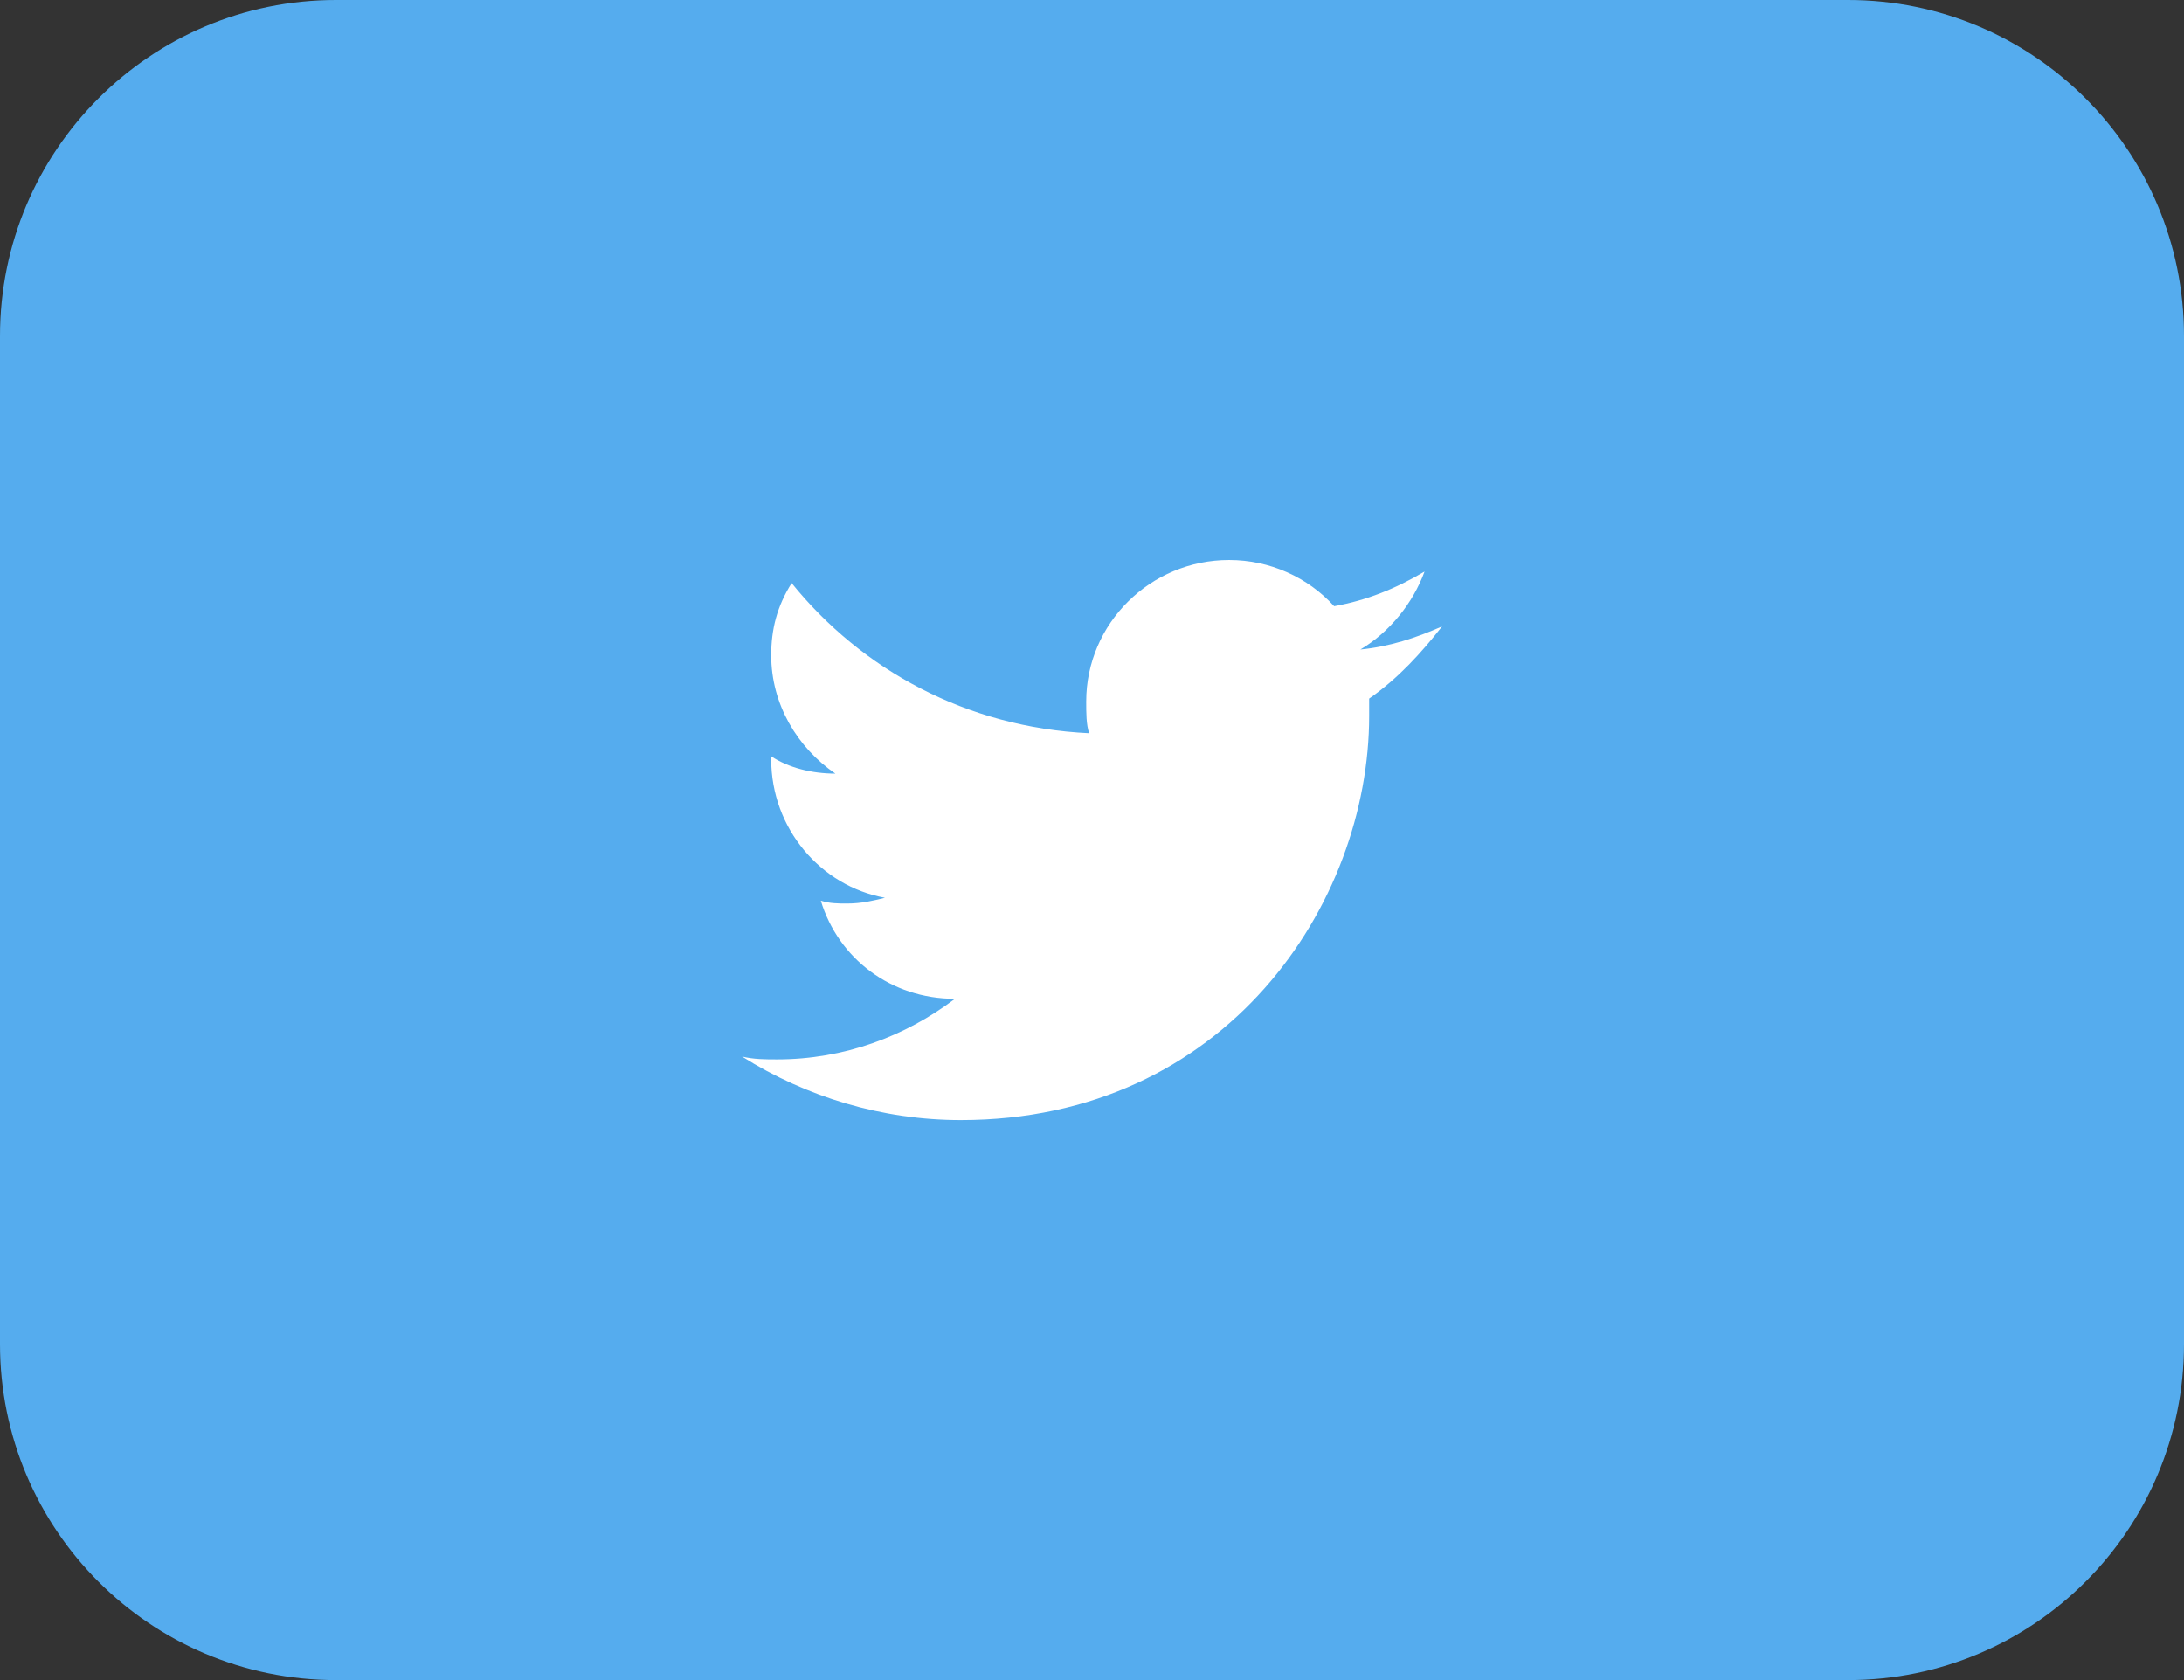
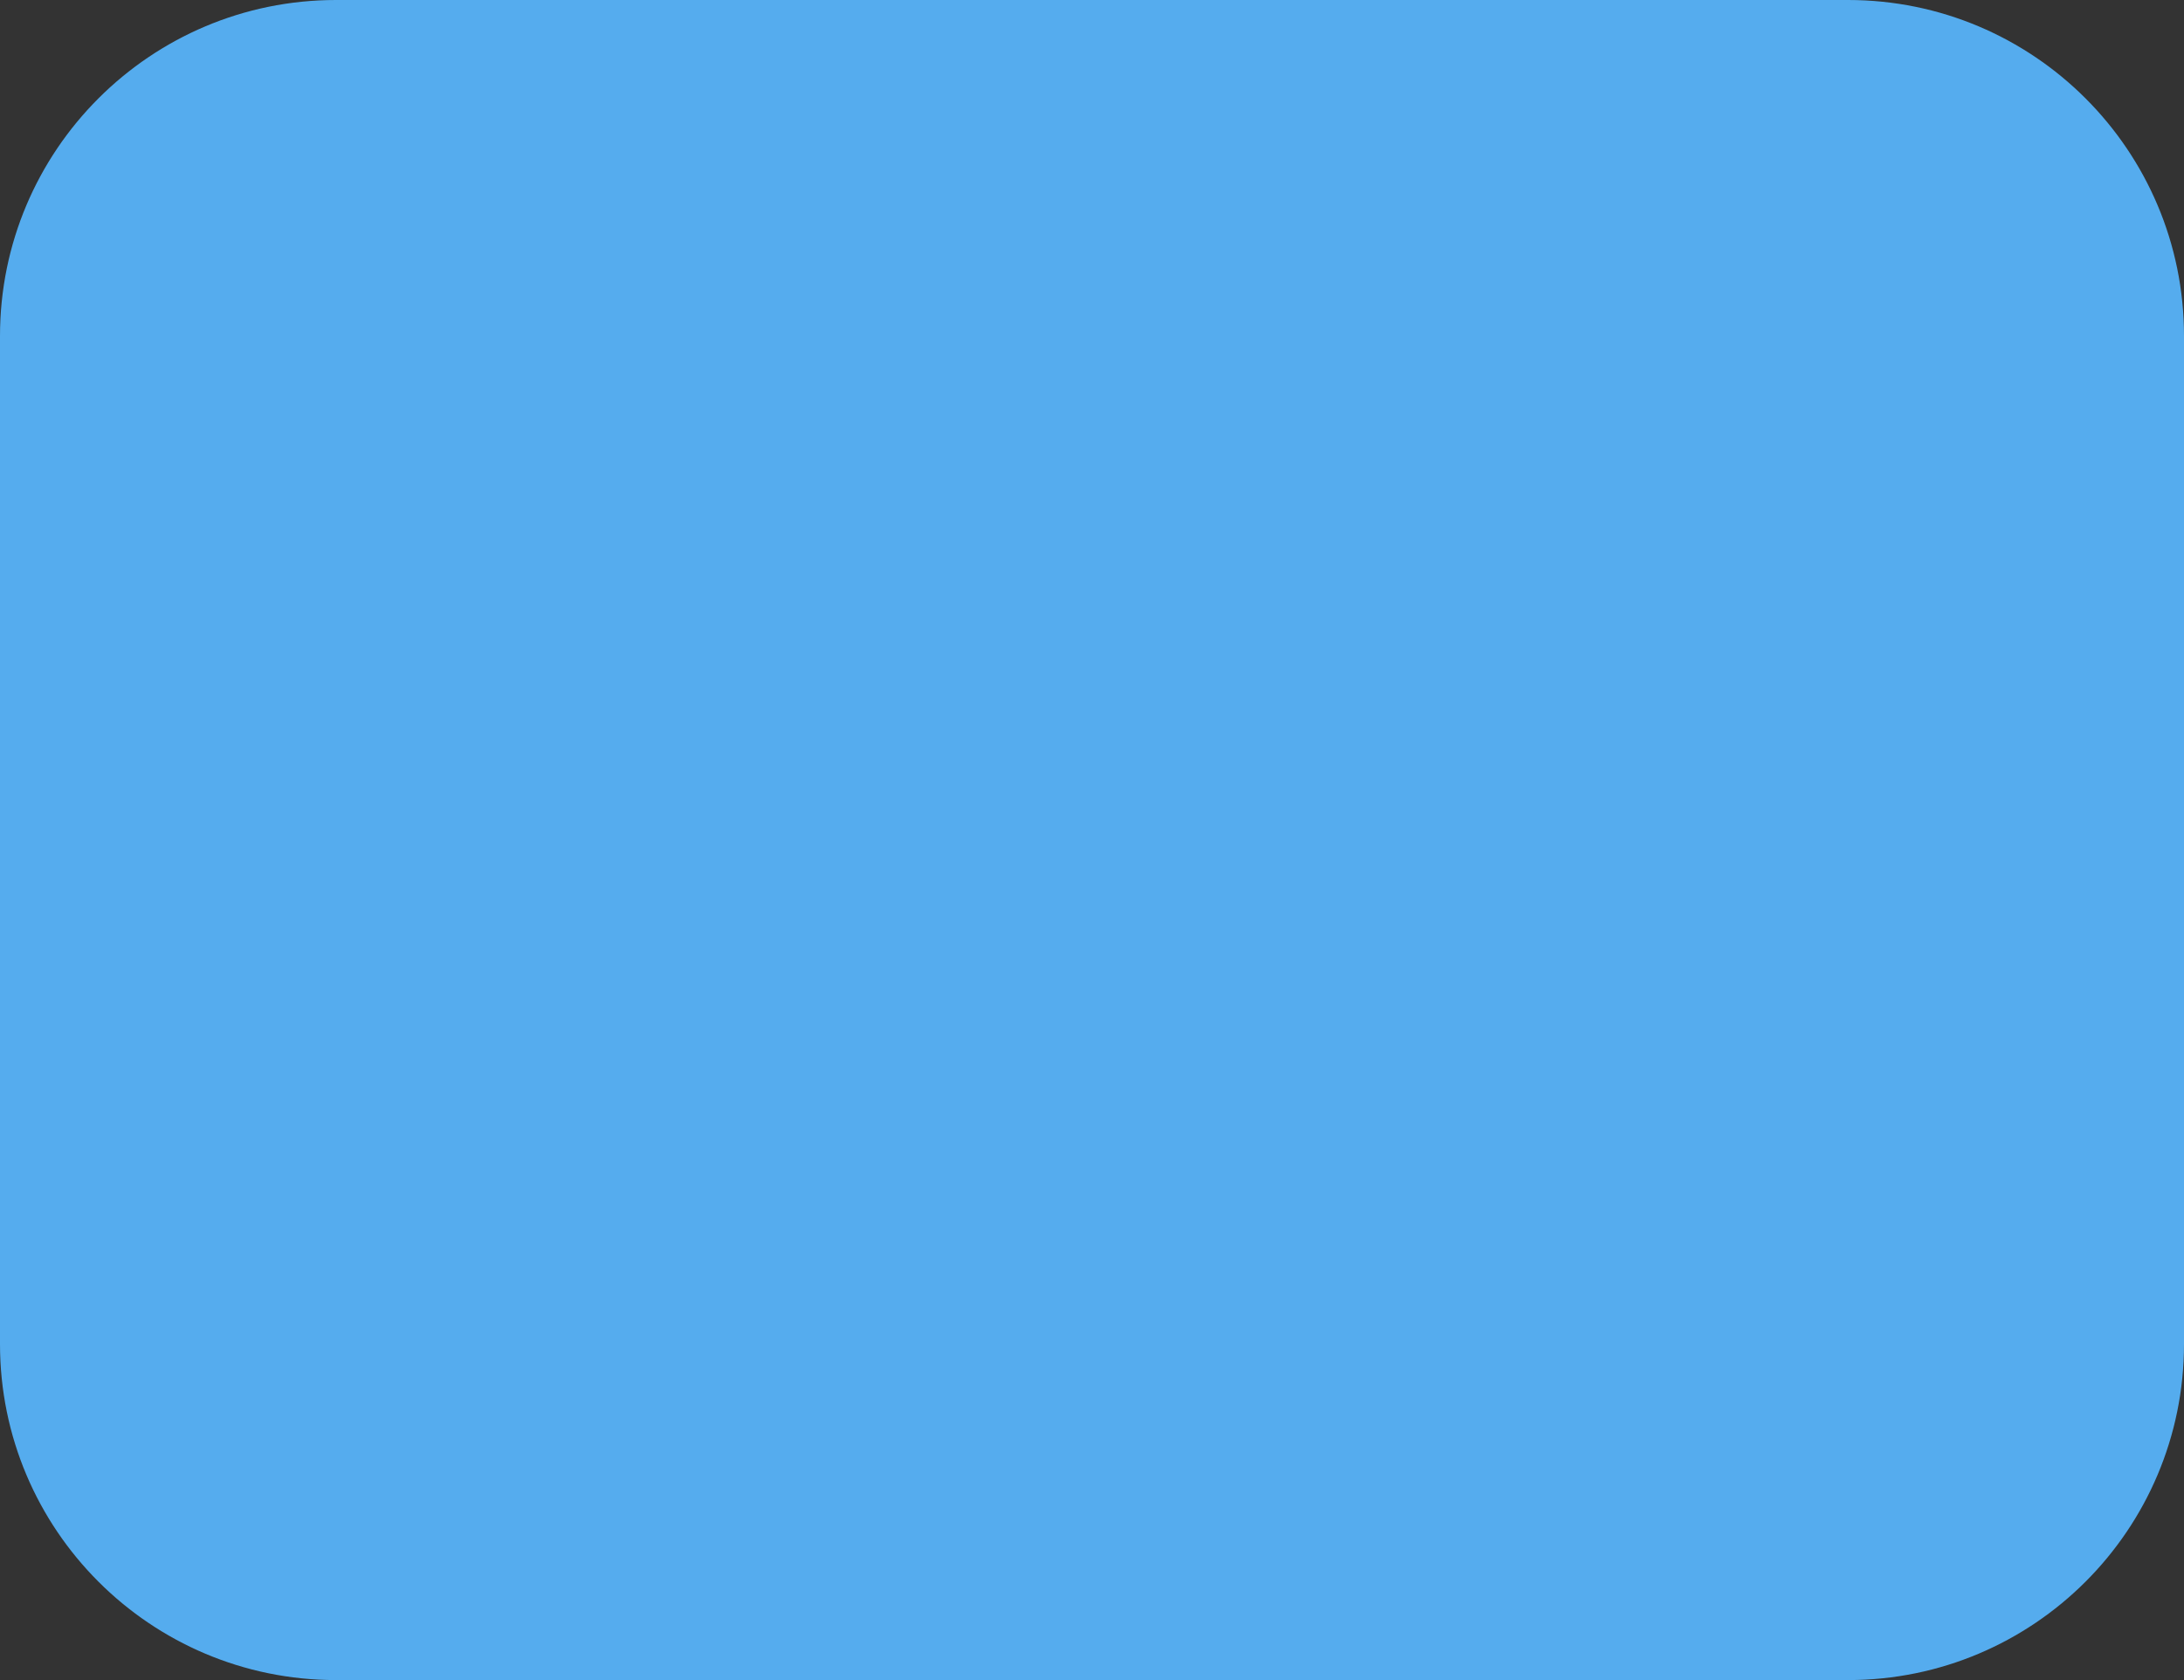
<svg xmlns="http://www.w3.org/2000/svg" width="52" height="40" viewBox="0 0 52 40" fill="none">
  <rect x="0" y="0" width="52" height="40" fill="#333333" stroke="none" />
  <path d="M0 8C0 3.582 3.582 0 8 0H44C48.418 0 52 3.582 52 8V32C52 36.418 48.418 40 44 40H8C3.582 40 0 36.418 0 32V8Z" fill="#55ACEE" />
-   <path d="M34.335 14.914C33.71 15.189 33.085 15.395 32.39 15.464C33.085 15.052 33.64 14.364 33.918 13.608C33.224 14.021 32.529 14.296 31.765 14.433C31.14 13.746 30.237 13.333 29.265 13.333C27.39 13.333 25.862 14.845 25.862 16.701C25.862 16.976 25.862 17.251 25.932 17.457C23.015 17.32 20.515 15.945 18.849 13.883C18.501 14.433 18.362 14.983 18.362 15.601C18.362 16.77 18.987 17.801 19.89 18.419C19.335 18.419 18.779 18.282 18.362 18.007C18.362 18.007 18.362 18.007 18.362 18.076C18.362 19.725 19.543 21.1 21.071 21.375C20.793 21.443 20.515 21.512 20.168 21.512C19.96 21.512 19.751 21.512 19.543 21.443C19.96 22.818 21.21 23.78 22.737 23.78C21.557 24.674 20.099 25.223 18.501 25.223C18.224 25.223 17.946 25.223 17.668 25.155C19.196 26.117 21.001 26.667 22.876 26.667C29.196 26.667 32.599 21.512 32.599 17.045C32.599 16.907 32.599 16.77 32.599 16.632C33.293 16.151 33.849 15.533 34.335 14.914Z" fill="white" />
</svg>